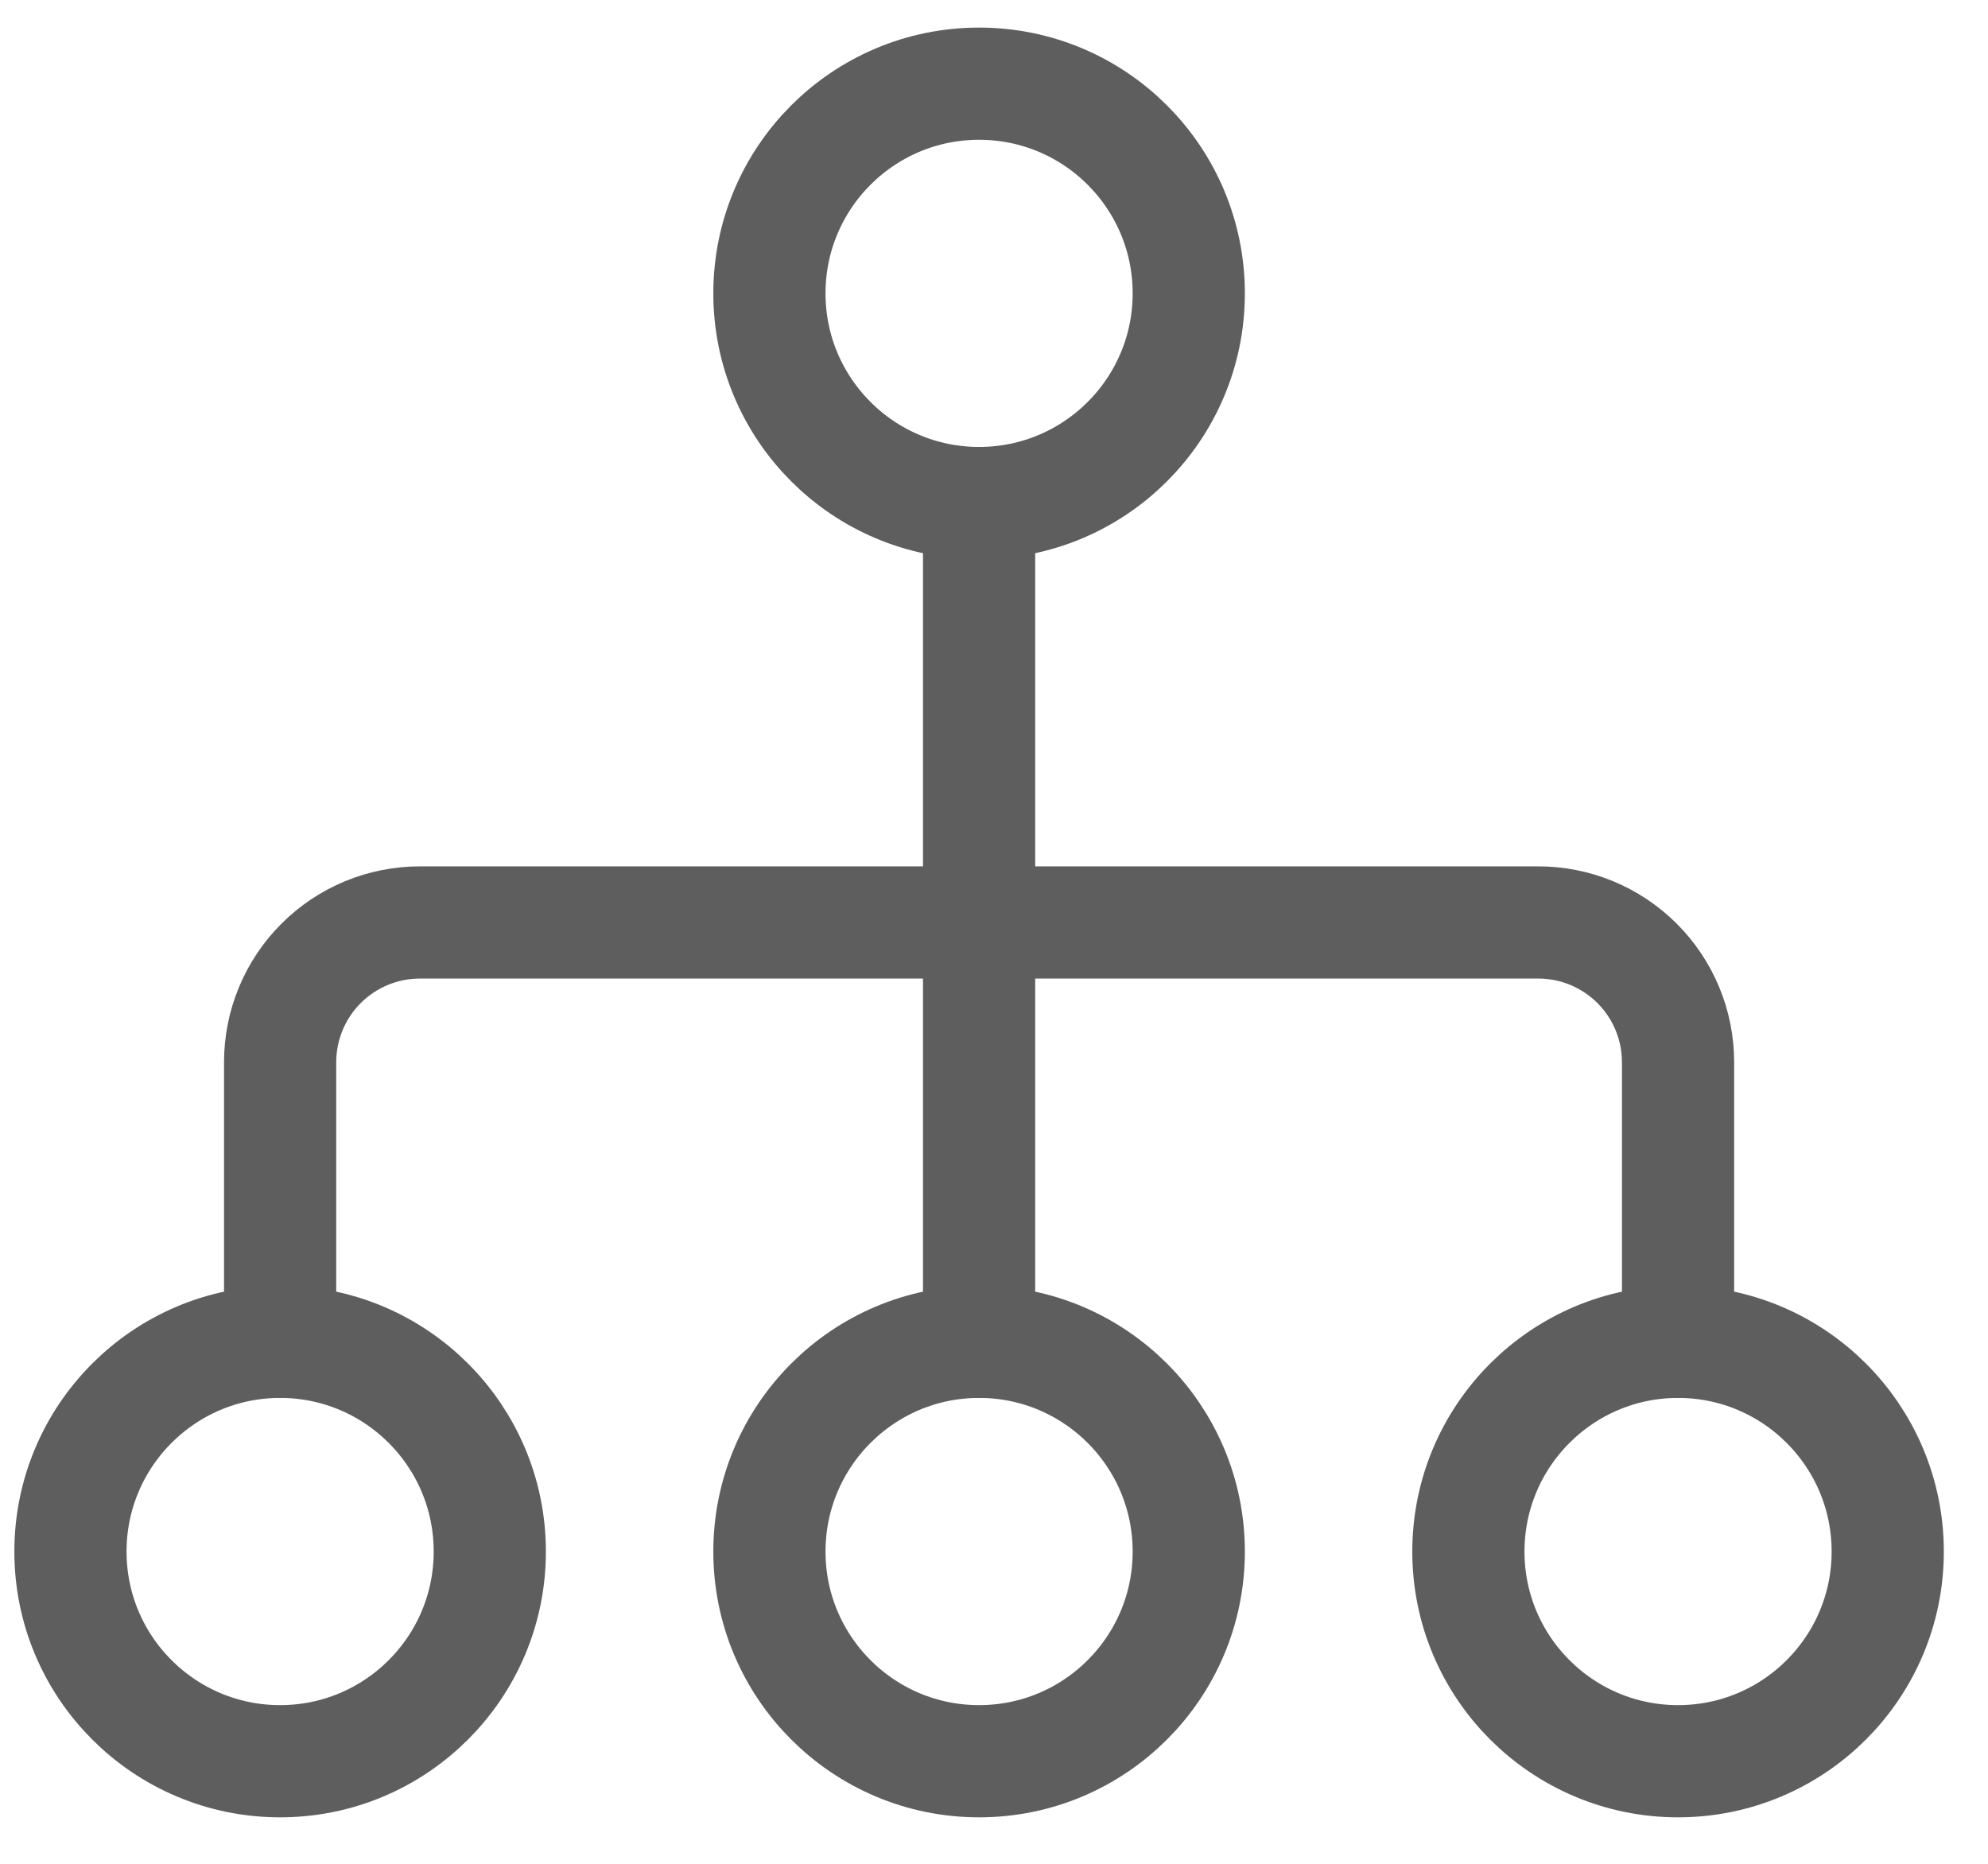
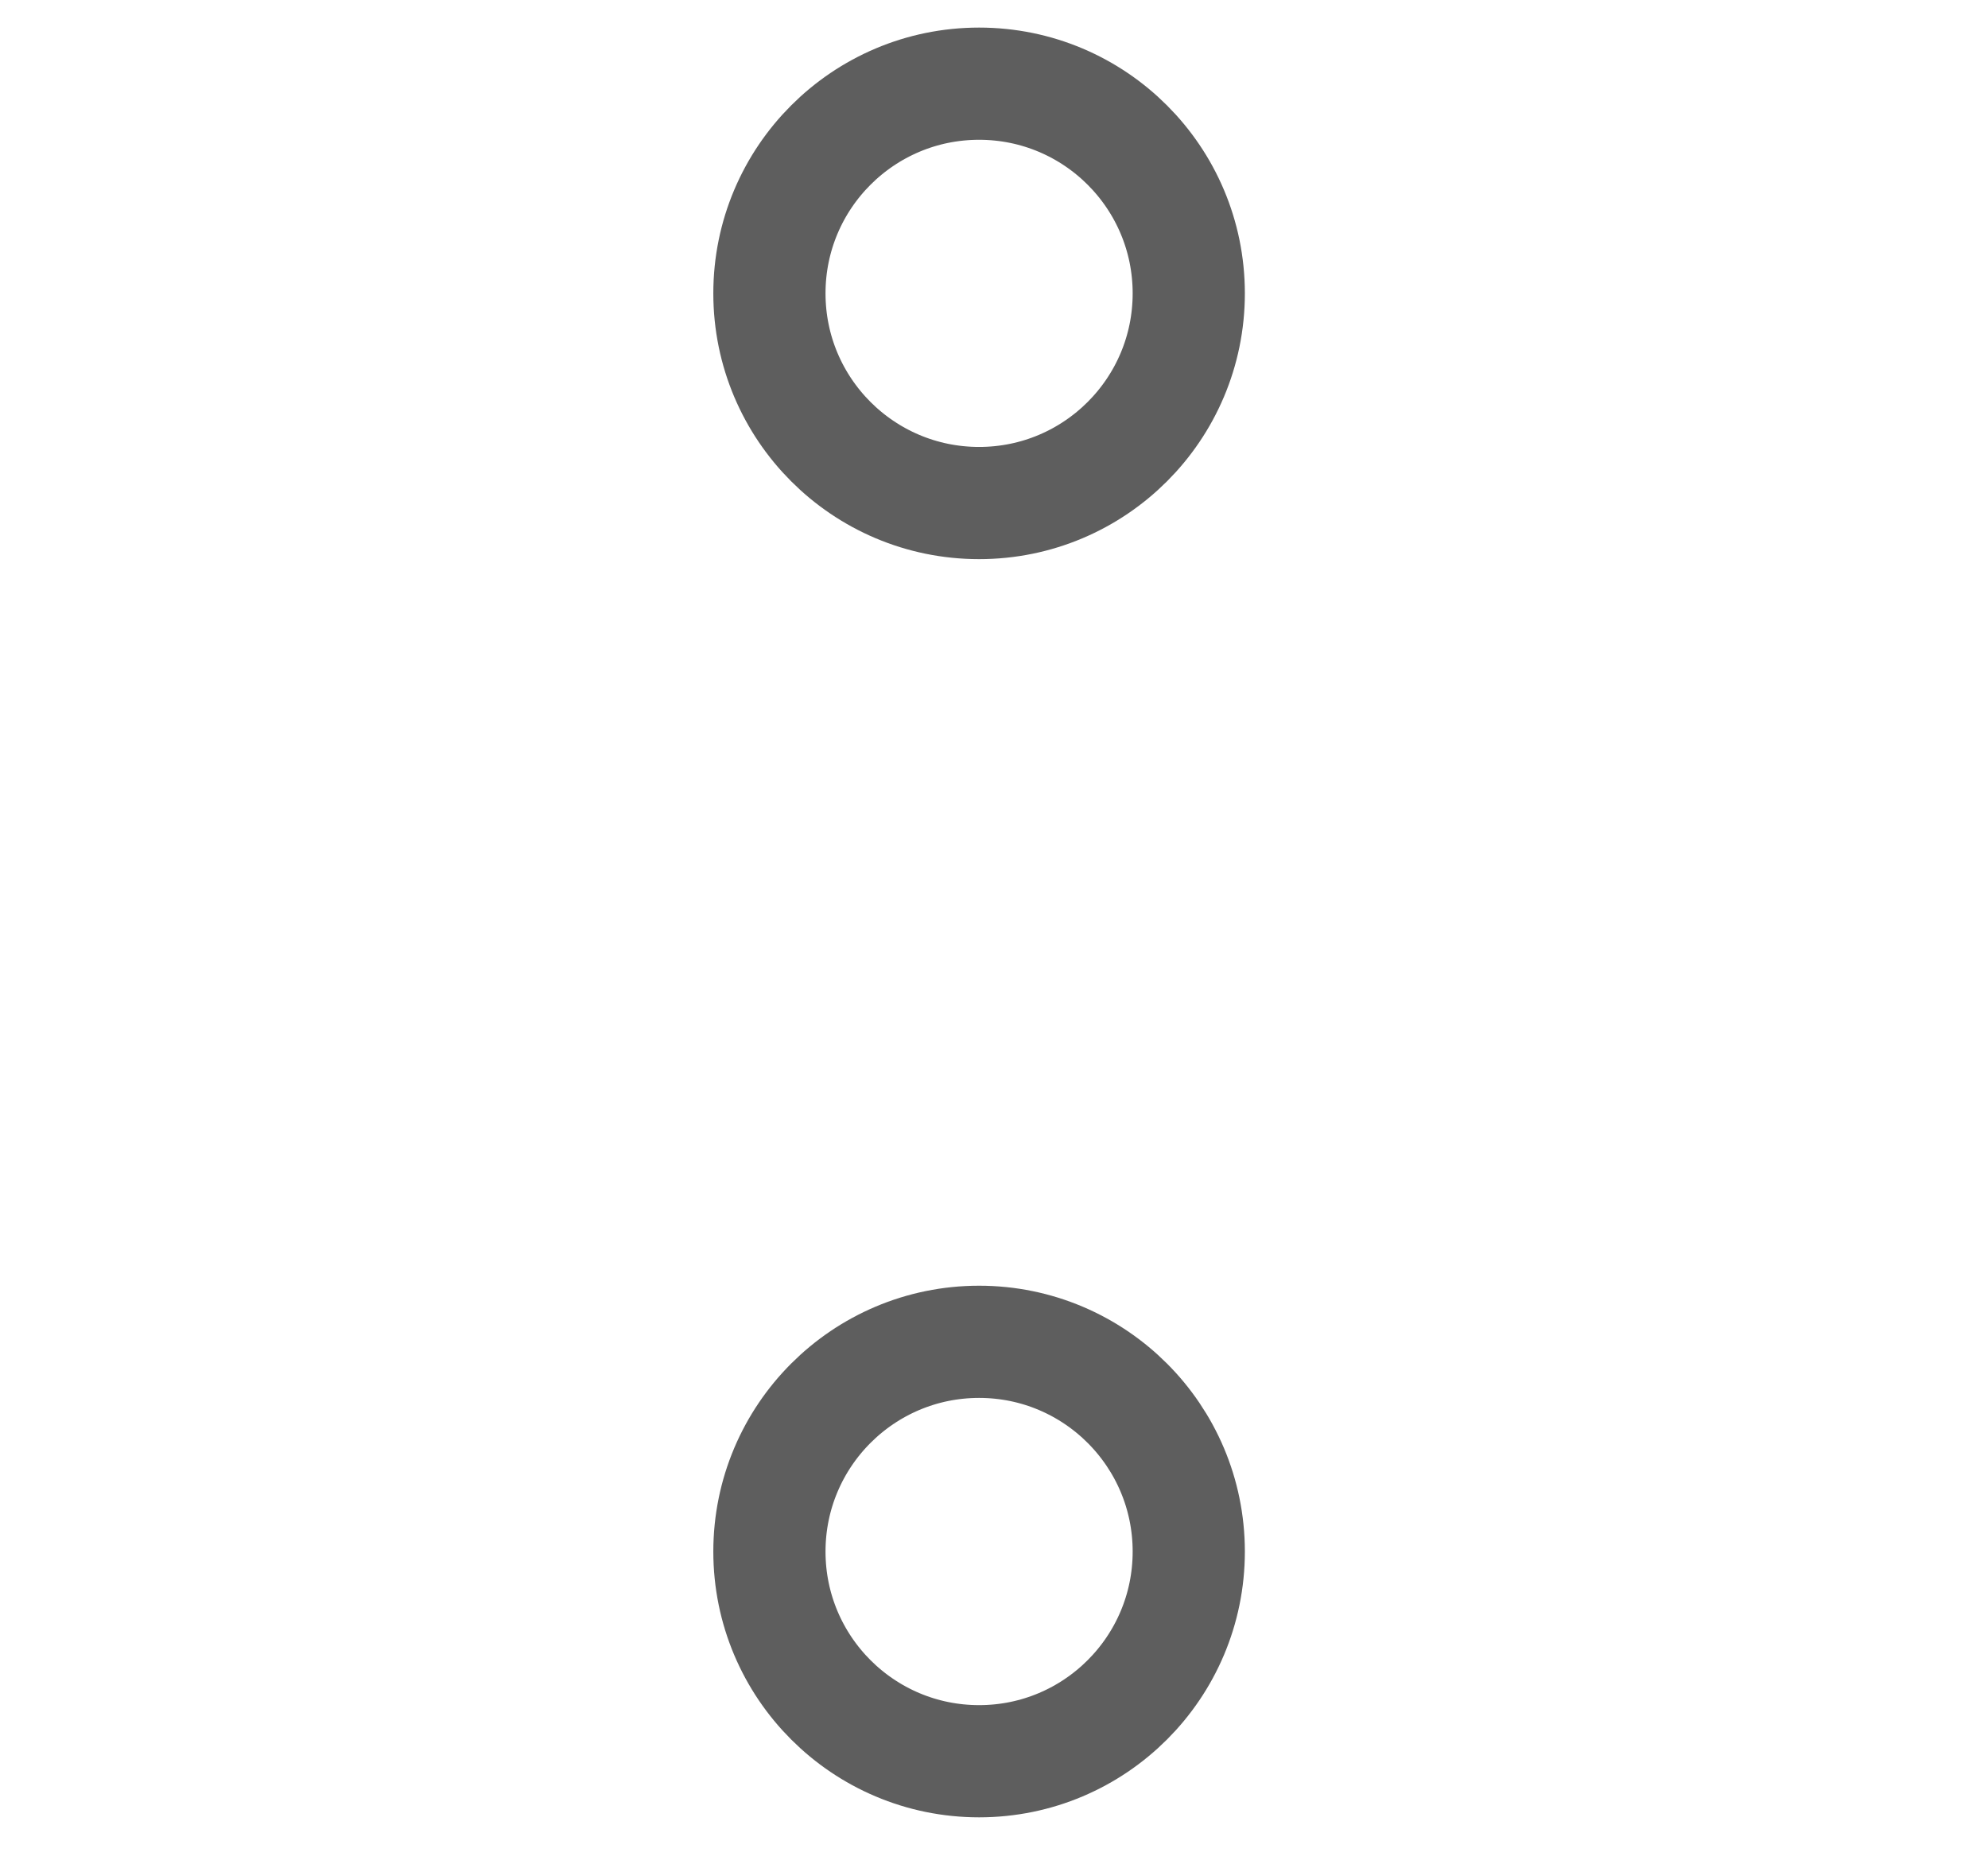
<svg xmlns="http://www.w3.org/2000/svg" width="32" height="30" viewBox="0 0 32 30" fill="none">
  <path d="M15.76 8.097C17.624 8.097 19.135 6.586 19.135 4.722C19.135 2.858 17.624 1.347 15.76 1.347C13.896 1.347 12.385 2.858 12.385 4.722C12.385 6.586 13.896 8.097 15.76 8.097Z" stroke="#5E5E5E" stroke-width="1.806" stroke-linecap="round" stroke-linejoin="round" />
-   <path d="M4.509 28.349C6.373 28.349 7.884 26.838 7.884 24.974C7.884 23.11 6.373 21.598 4.509 21.598C2.645 21.598 1.134 23.11 1.134 24.974C1.134 26.838 2.645 28.349 4.509 28.349Z" stroke="#5E5E5E" stroke-width="1.806" stroke-linecap="round" stroke-linejoin="round" />
  <path d="M15.76 28.349C17.624 28.349 19.135 26.838 19.135 24.974C19.135 23.11 17.624 21.598 15.76 21.598C13.896 21.598 12.385 23.11 12.385 24.974C12.385 26.838 13.896 28.349 15.76 28.349Z" stroke="#5E5E5E" stroke-width="1.806" stroke-linecap="round" stroke-linejoin="round" />
-   <path d="M27.011 28.349C28.875 28.349 30.386 26.838 30.386 24.974C30.386 23.11 28.875 21.598 27.011 21.598C25.147 21.598 23.636 23.11 23.636 24.974C23.636 26.838 25.147 28.349 27.011 28.349Z" stroke="#5E5E5E" stroke-width="1.806" stroke-linecap="round" stroke-linejoin="round" />
-   <path d="M4.509 21.598V17.098C4.509 16.501 4.746 15.929 5.168 15.507C5.59 15.085 6.162 14.848 6.759 14.848H24.761C25.358 14.848 25.93 15.085 26.352 15.507C26.774 15.929 27.011 16.501 27.011 17.098V21.598" stroke="#5E5E5E" stroke-width="1.806" stroke-linecap="round" stroke-linejoin="round" />
-   <path d="M15.76 8.097V21.598" stroke="#5E5E5E" stroke-width="1.806" stroke-linecap="round" stroke-linejoin="round" />
</svg>